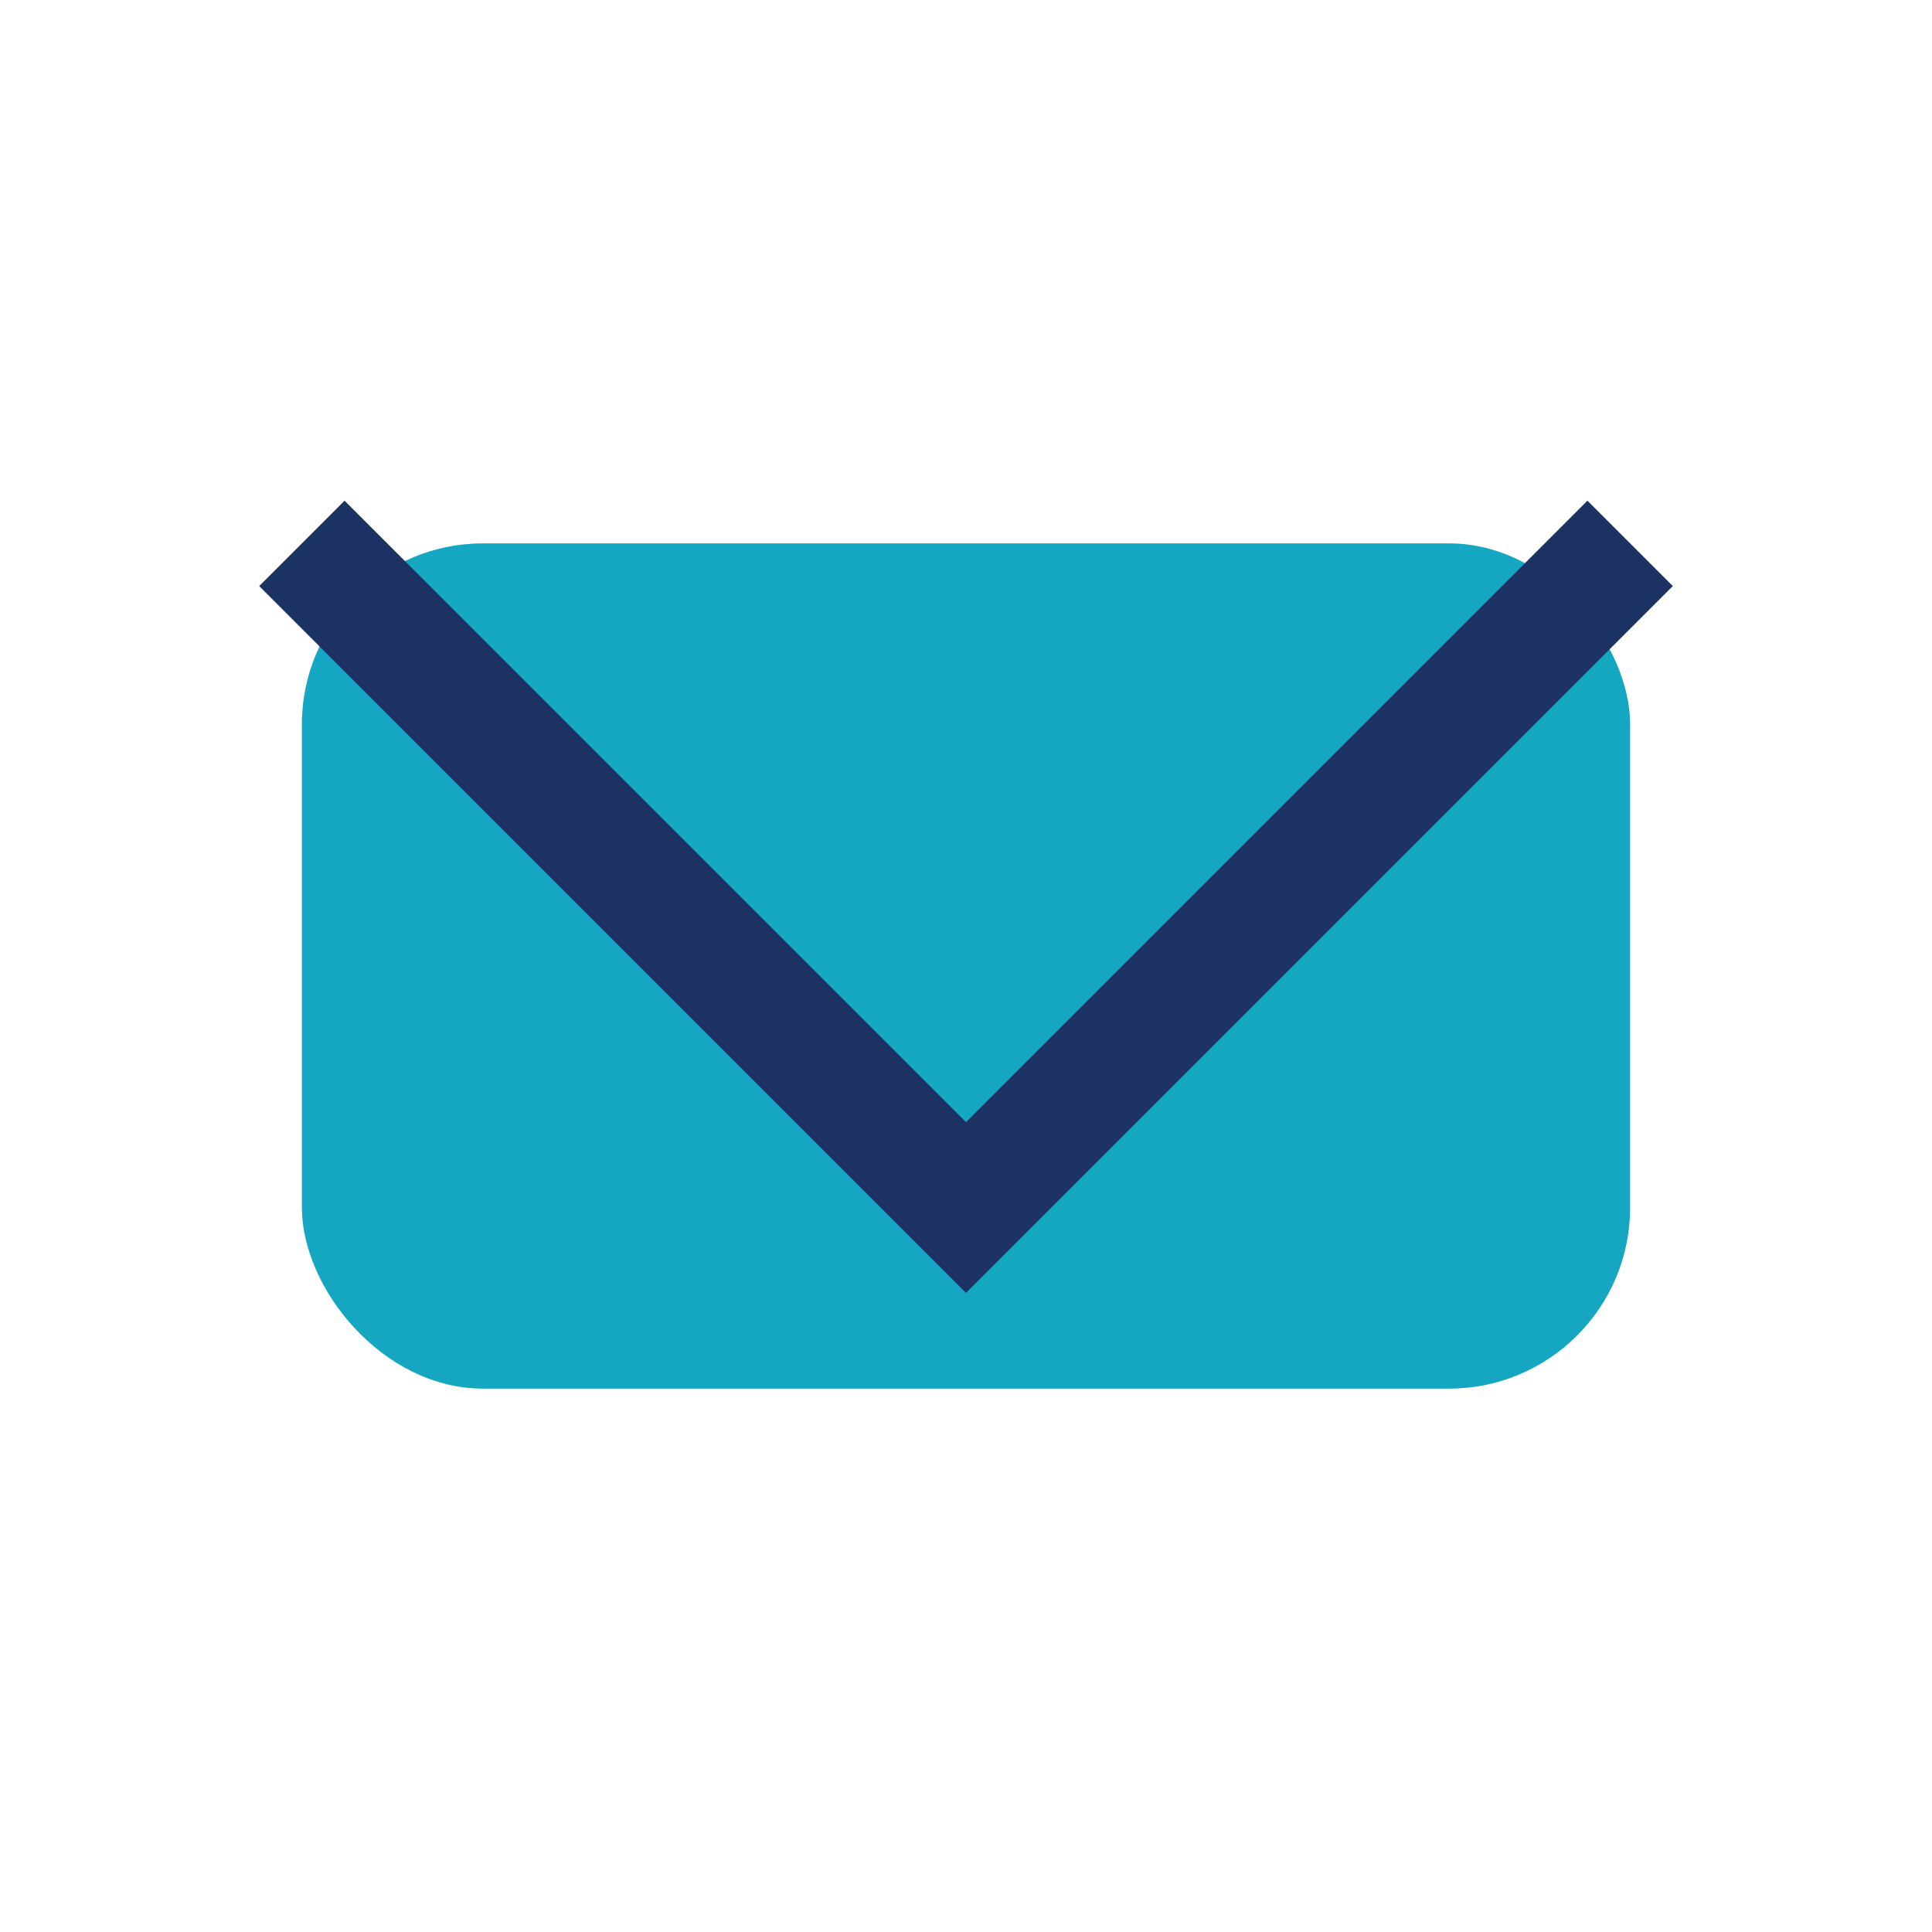
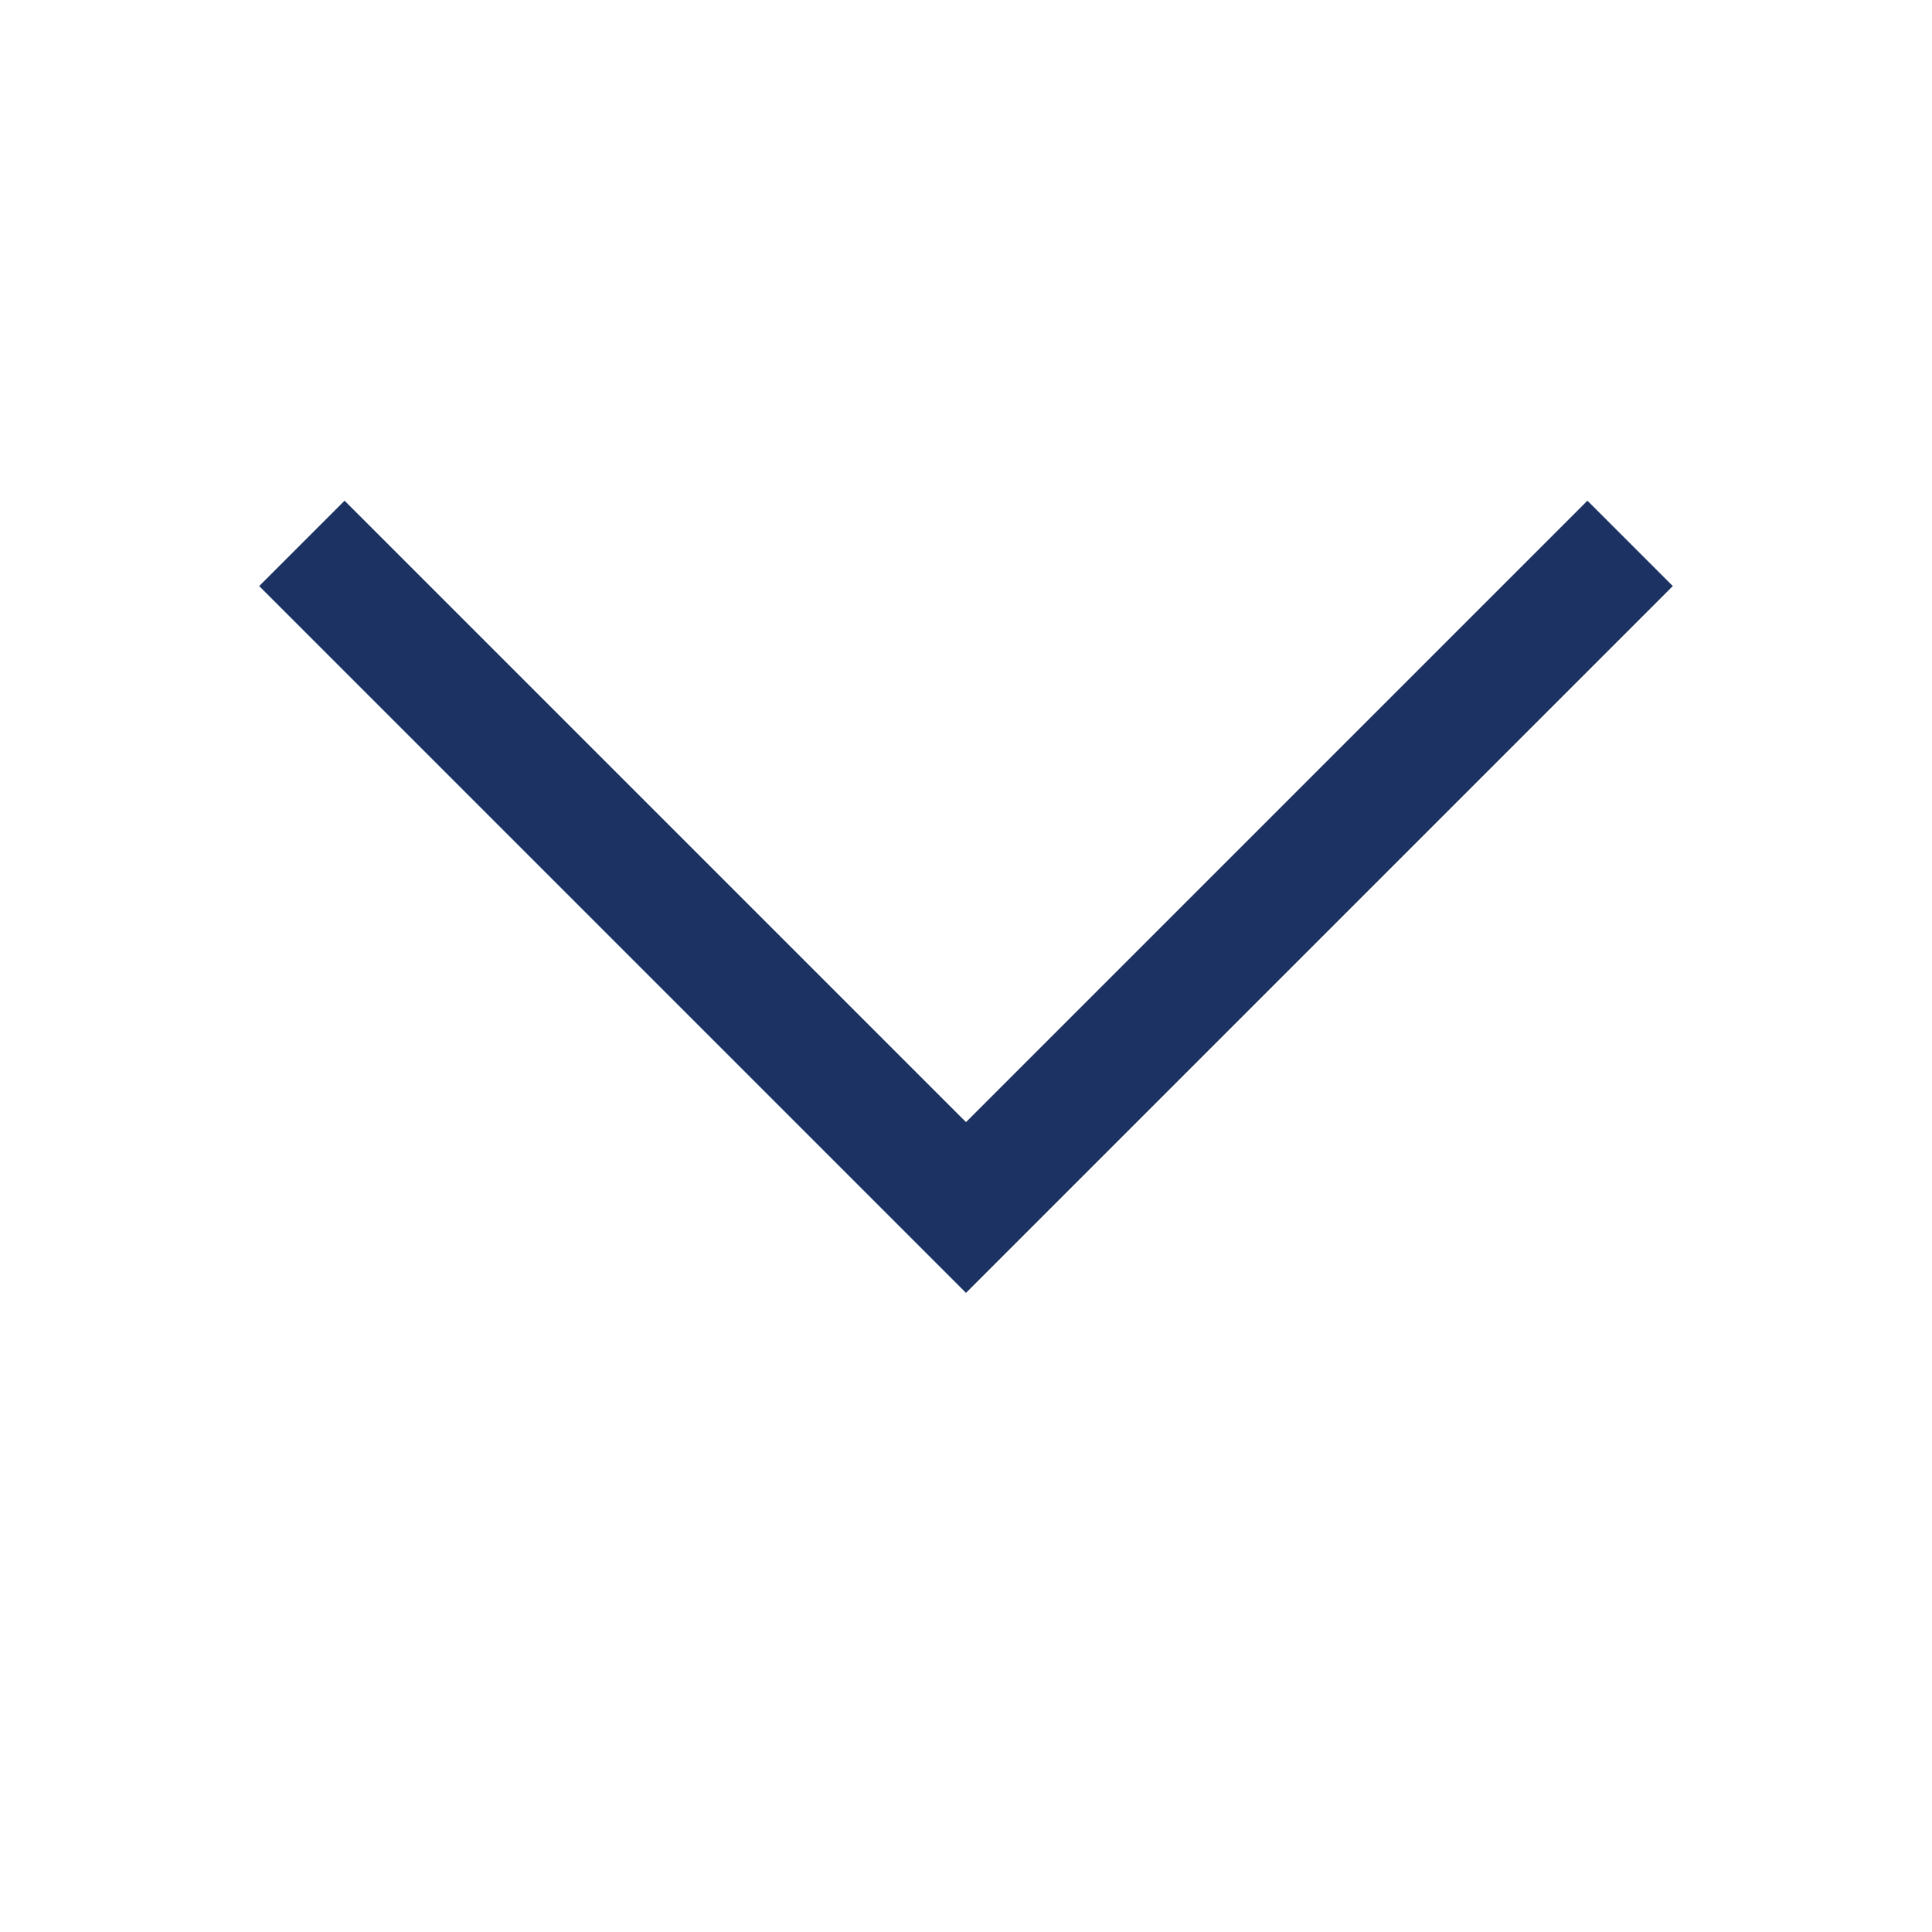
<svg xmlns="http://www.w3.org/2000/svg" width="32" height="32" viewBox="0 0 32 32">
-   <rect x="5" y="9" width="22" height="14" rx="3" fill="#15A7C1" />
  <polyline points="5,9 16,20 27,9" fill="none" stroke="#1B3263" stroke-width="2" />
</svg>